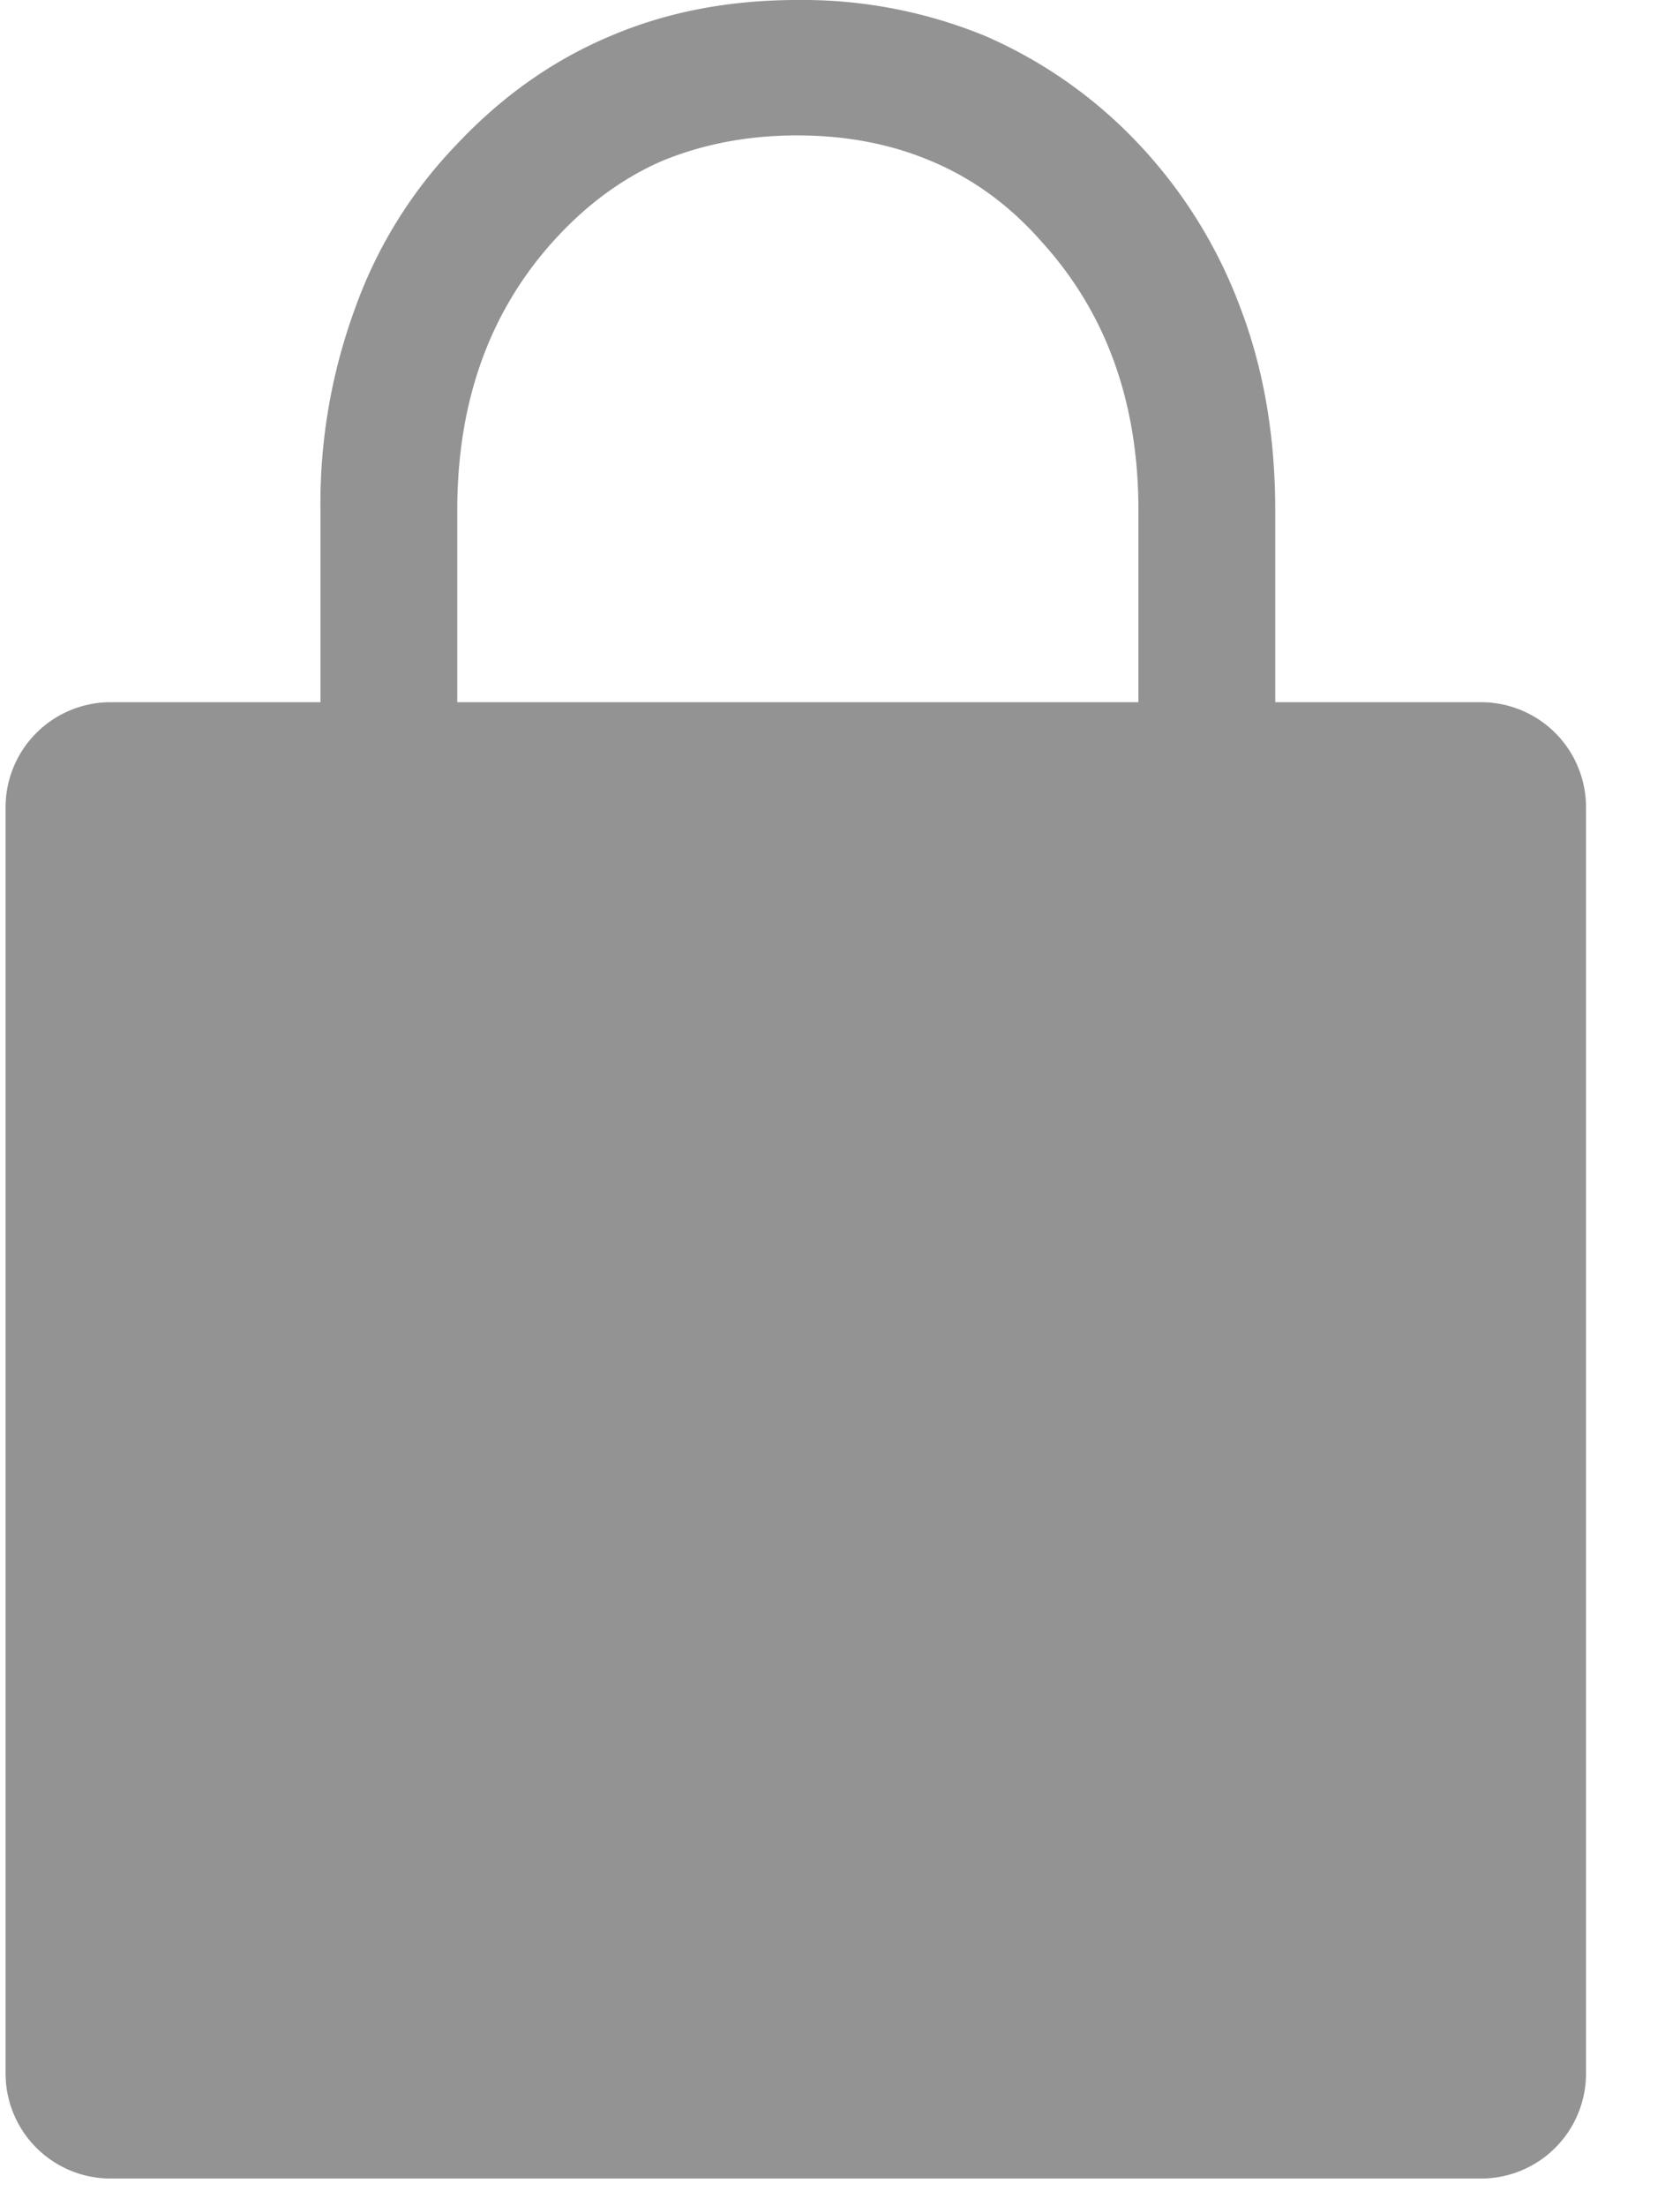
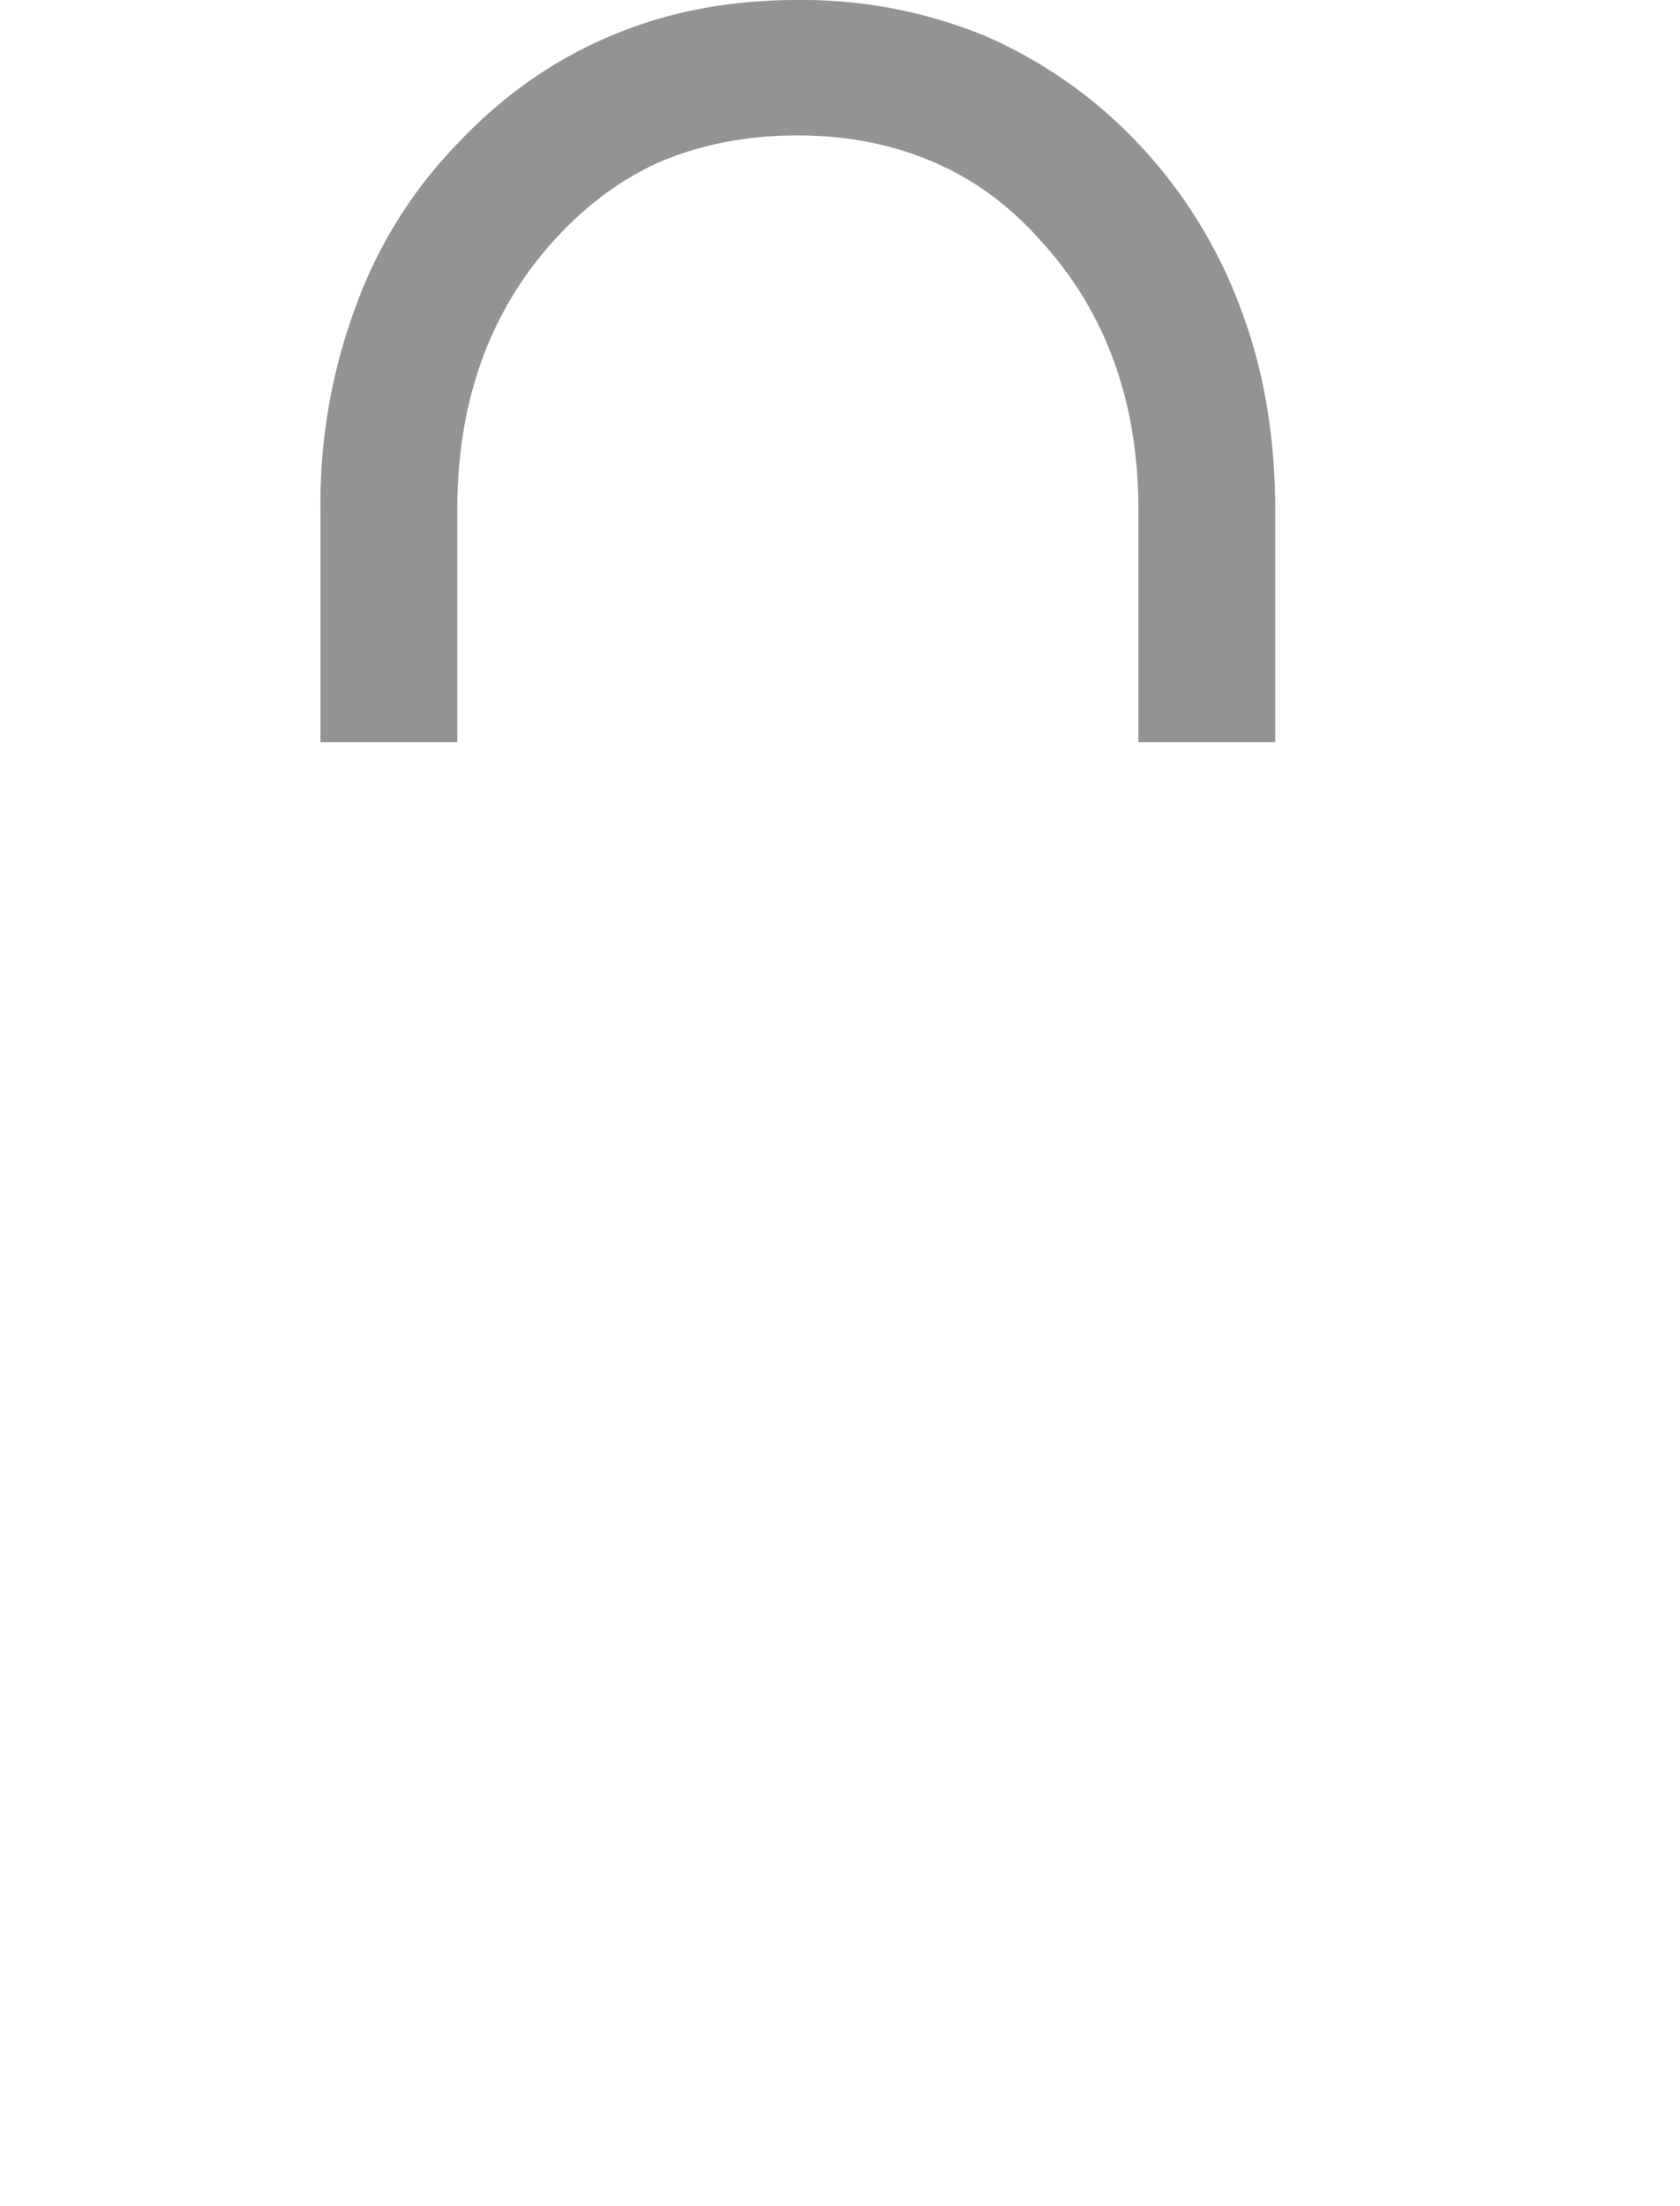
<svg xmlns="http://www.w3.org/2000/svg" width="16" height="21" viewBox="0 0 16 21">
  <title>9EB98D46-F1DF-4A27-9097-B330564E2C14</title>
  <g fill="#939393" fill-rule="evenodd">
    <path d="M10.842 1.368A4.43 4.43 0 0 0 9.382.342 4.582 4.582 0 0 0 7.592 0c-.649 0-1.241.114-1.776.342-.544.228-1.03.57-1.46 1.026a4.356 4.356 0 0 0-.974 1.566 5.384 5.384 0 0 0-.33 1.921v2.21h1.303v-2.21c0-1.026.303-1.877.908-2.552.307-.342.65-.597 1.026-.764.395-.166.83-.25 1.303-.25.474 0 .904.084 1.29.25.394.167.74.422 1.04.764.613.675.92 1.526.92 2.552v2.21h1.303v-2.21c0-.701-.11-1.342-.33-1.92a4.611 4.611 0 0 0-.973-1.567z" />
-     <path stroke="#939393" stroke-width="2" stroke-linecap="round" stroke-linejoin="round" d="M1.053 7.684h13.052v12.053H1.053z" />
  </g>
</svg>